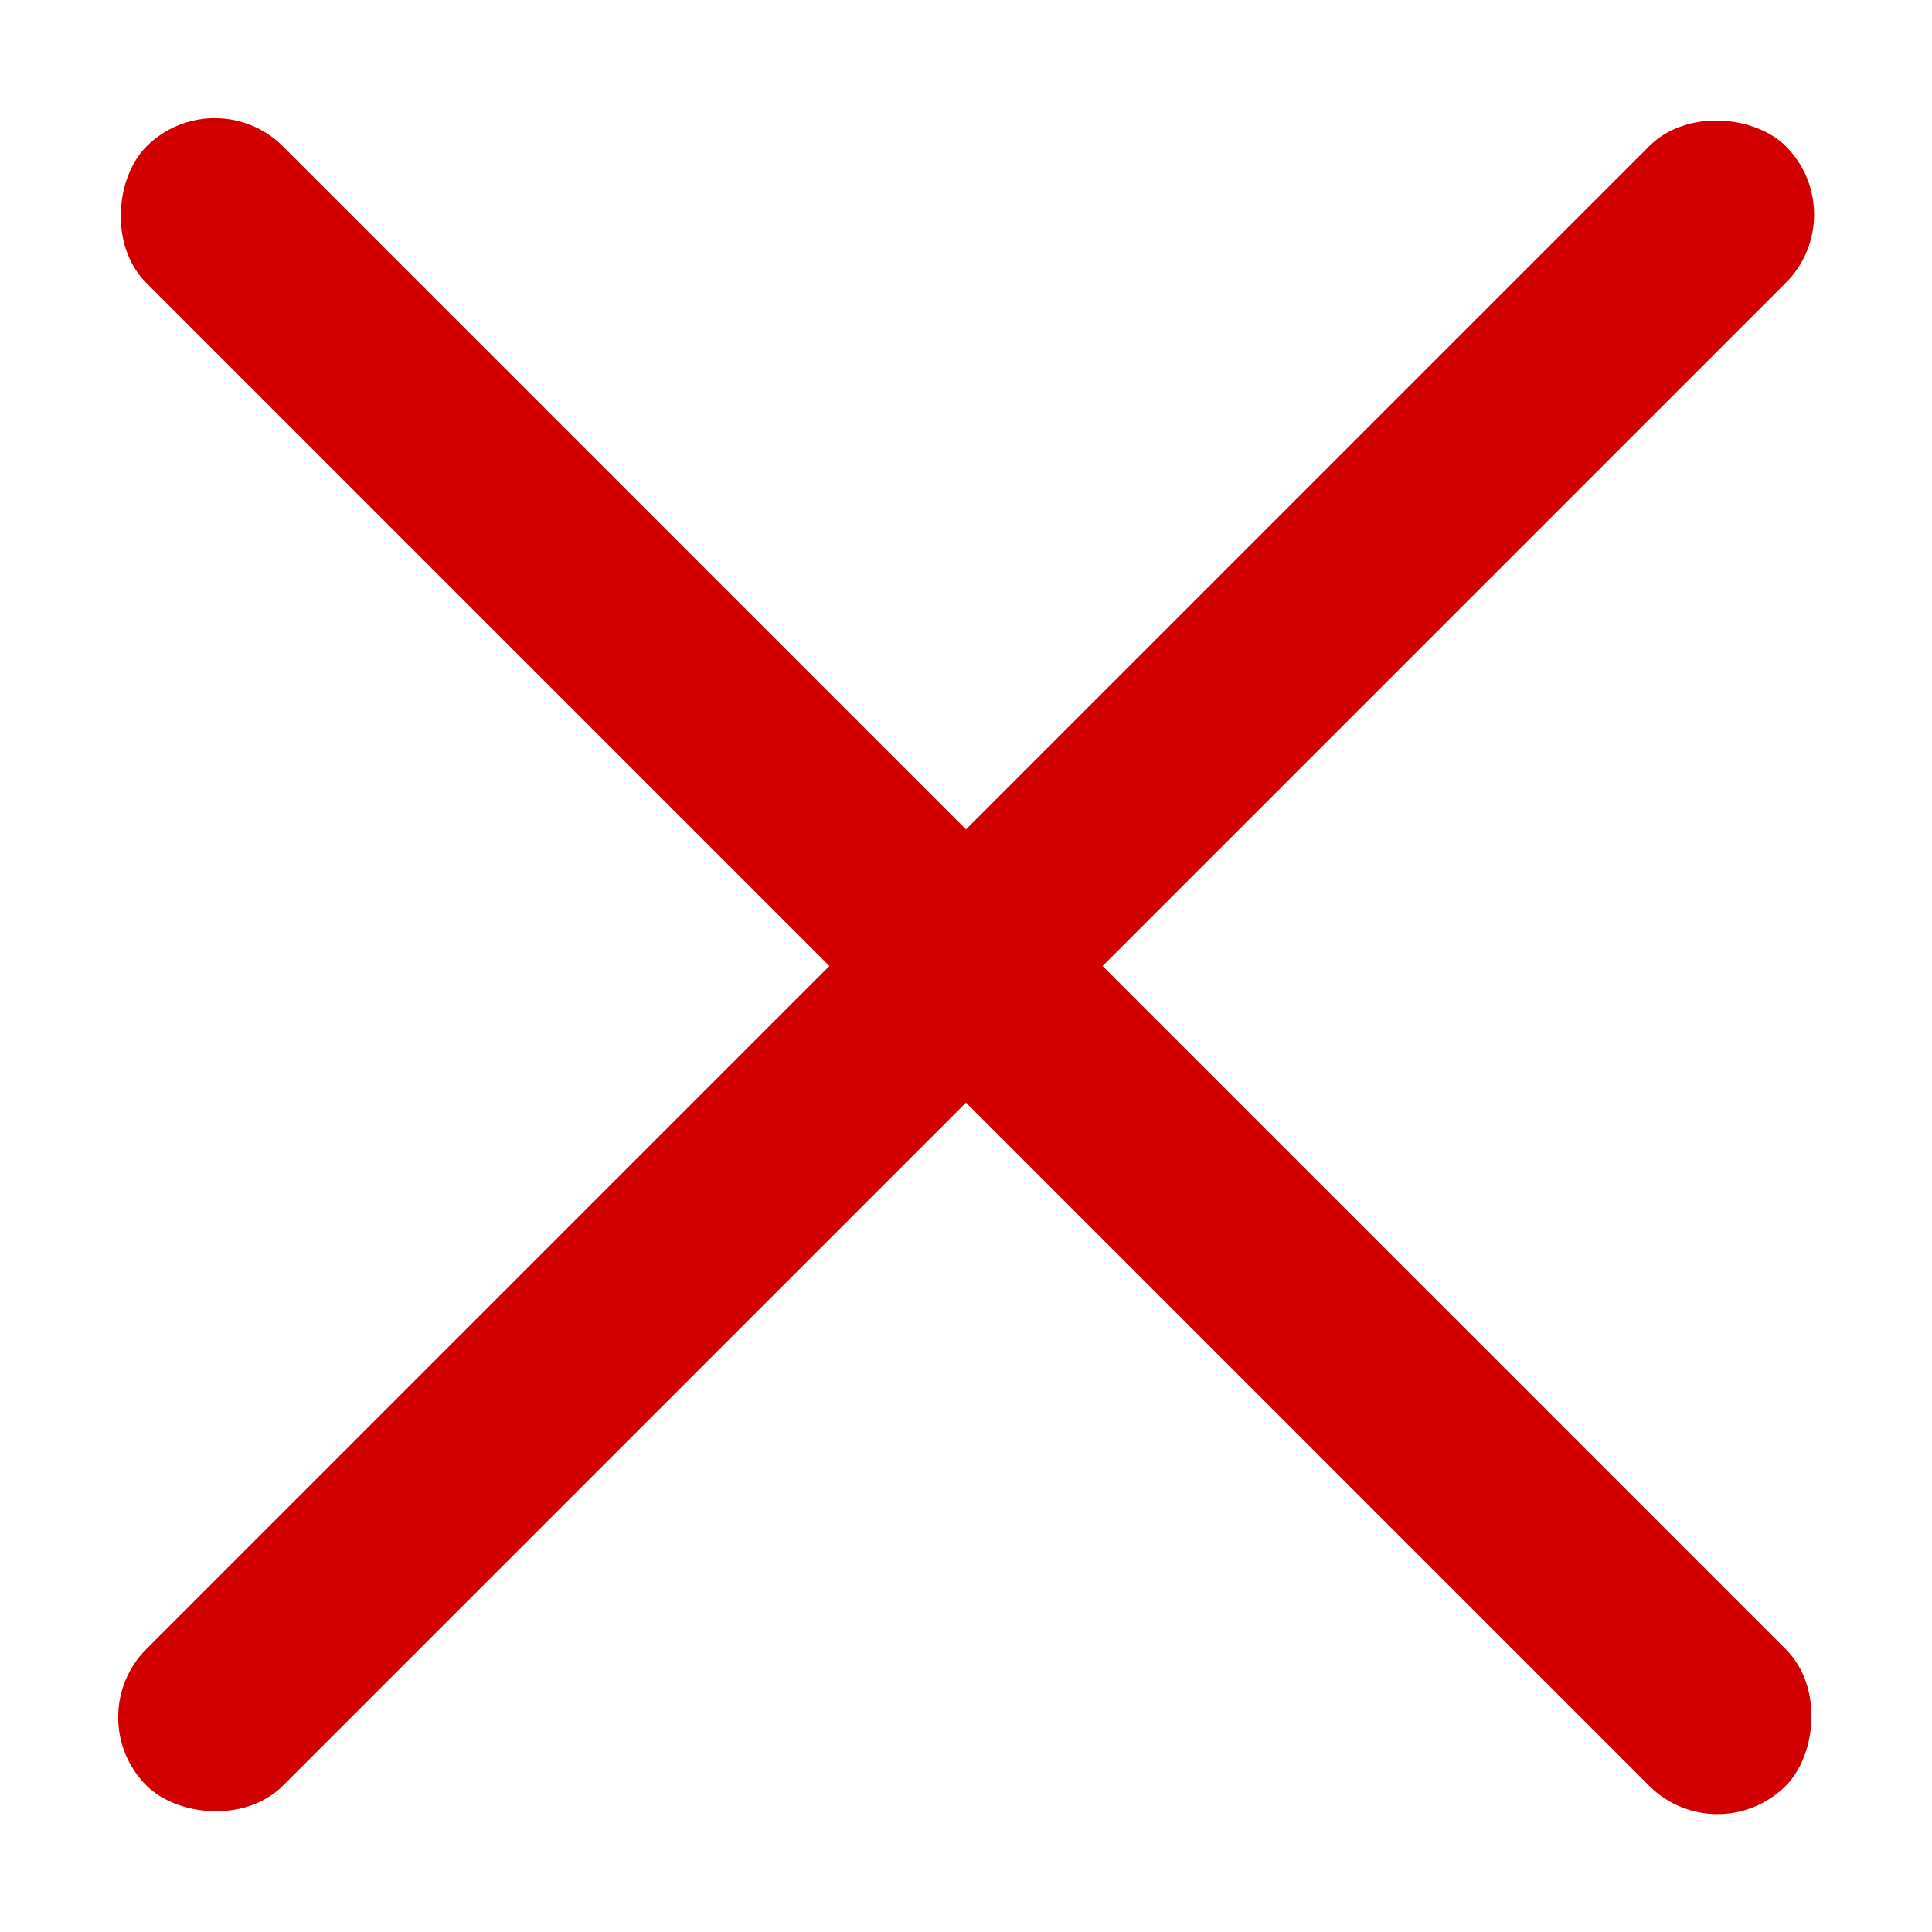
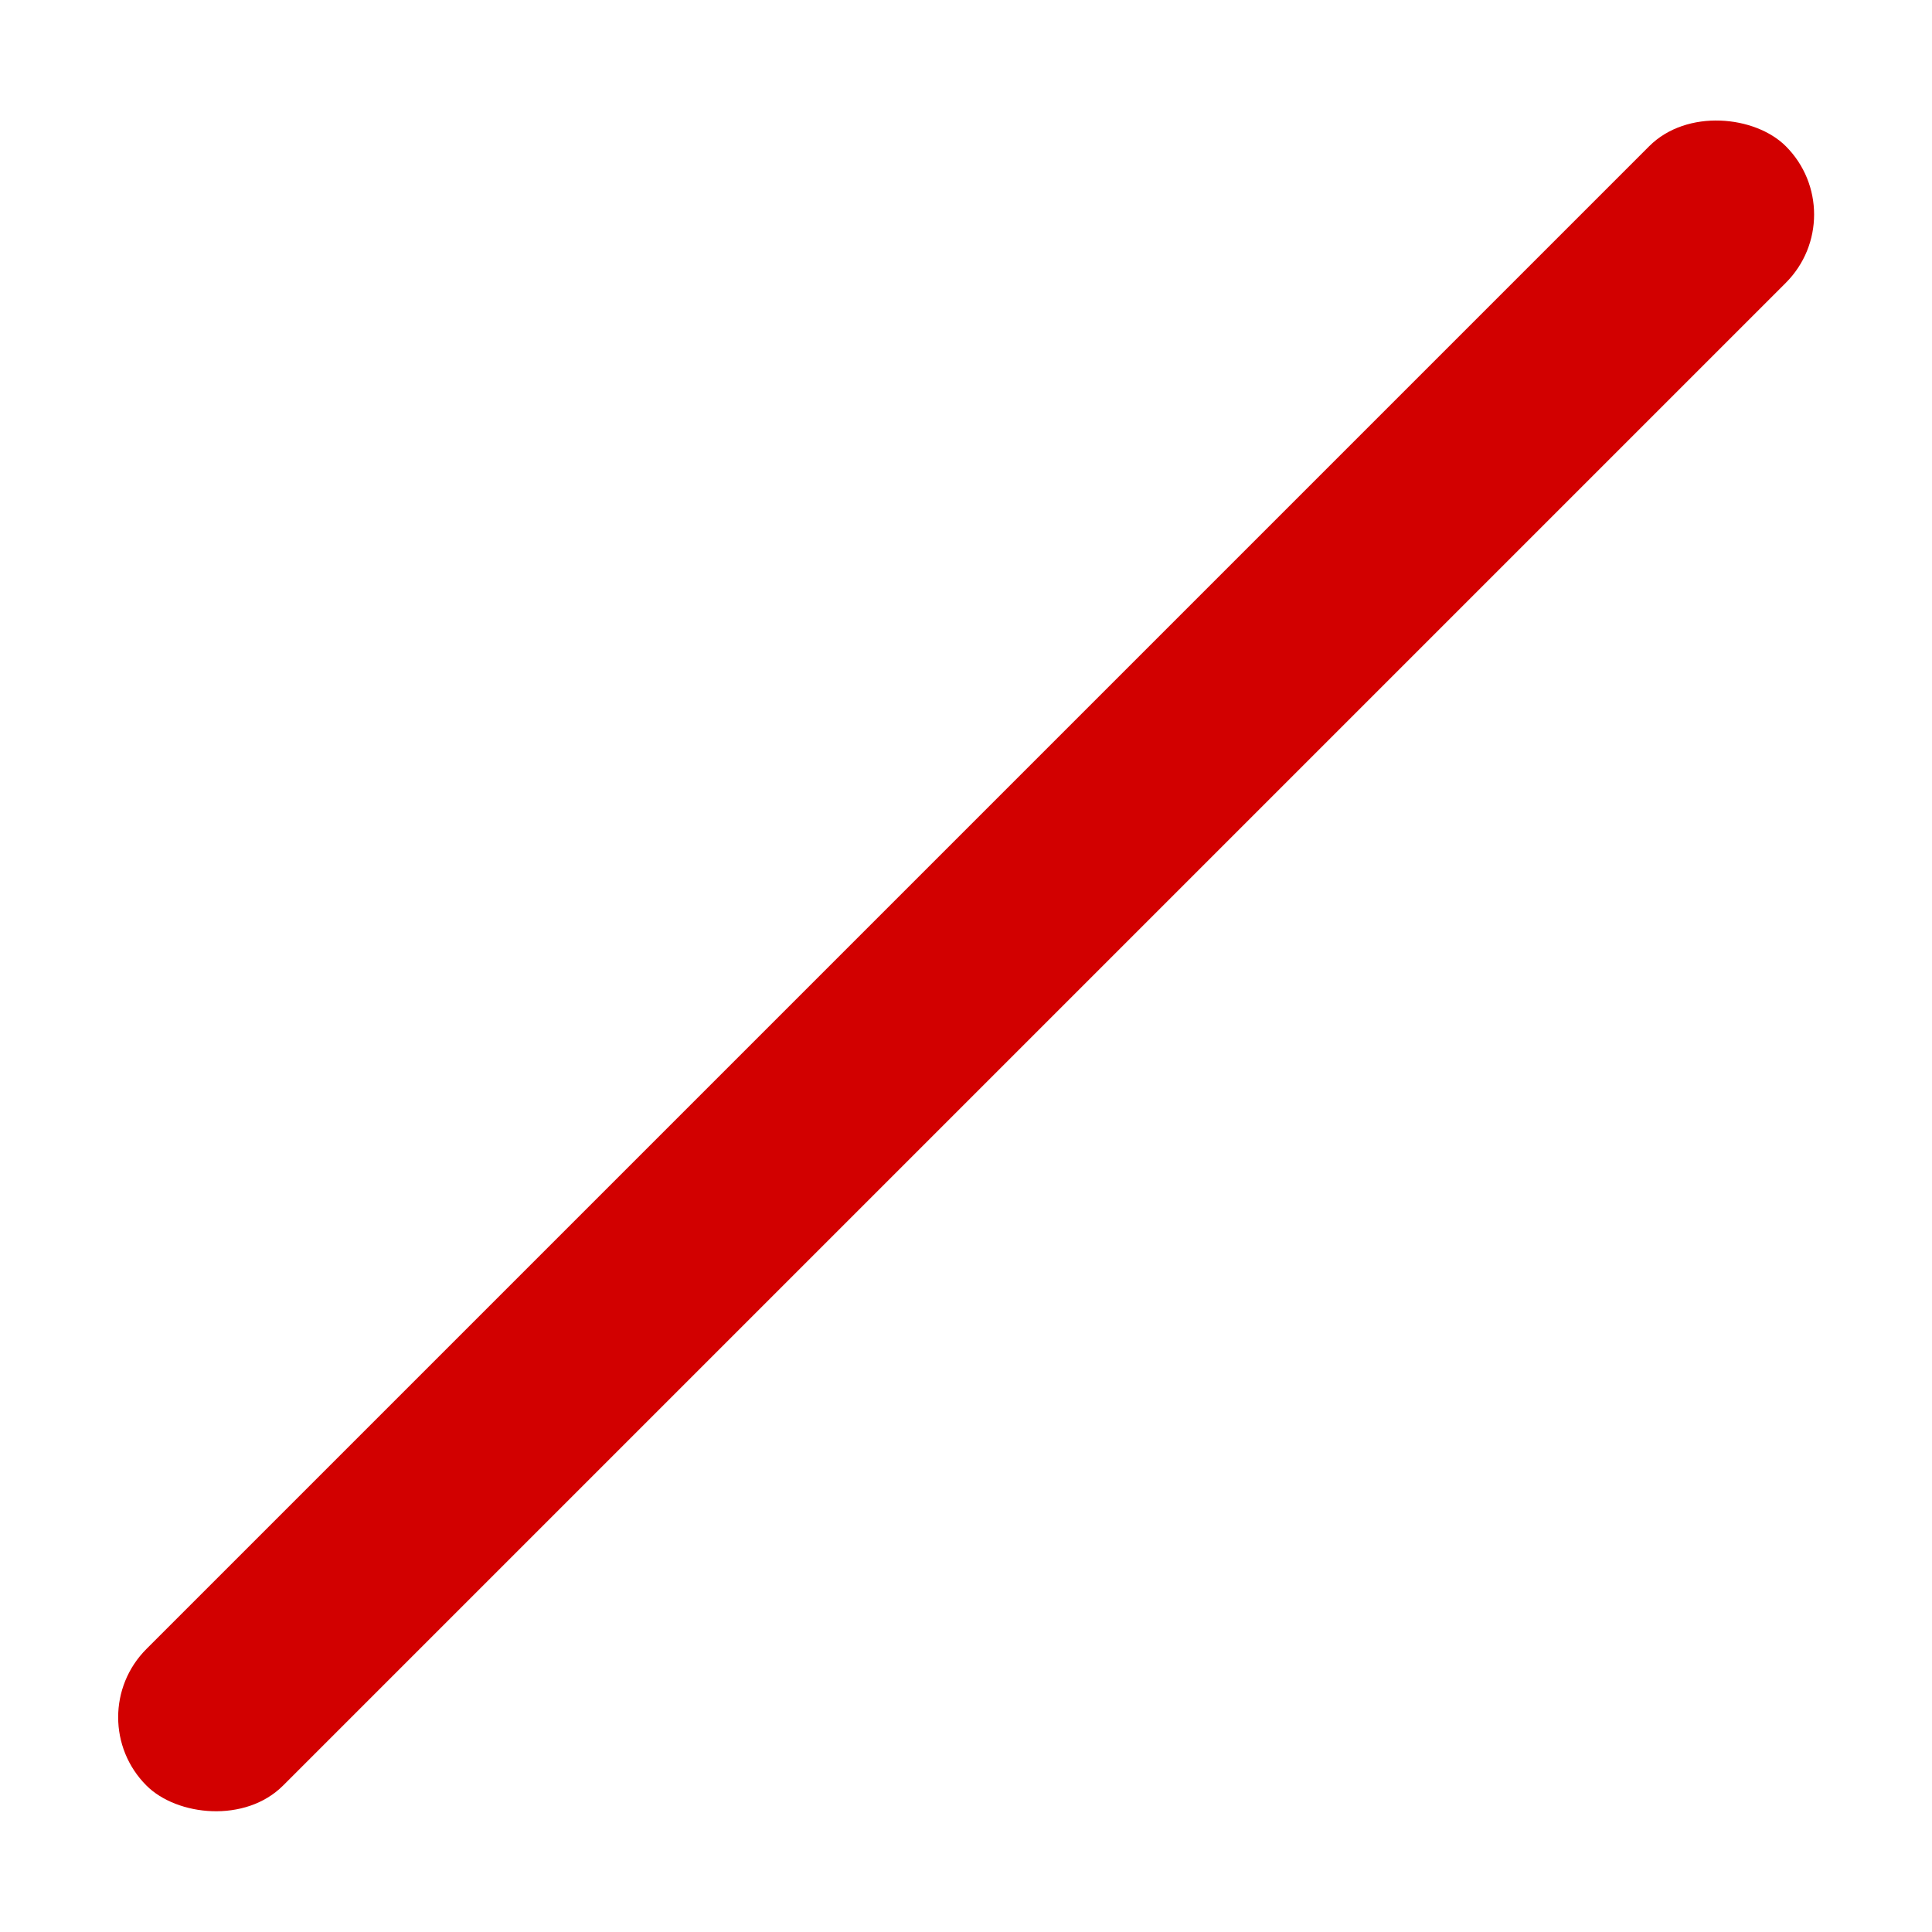
<svg xmlns="http://www.w3.org/2000/svg" width="20" height="20" viewBox="0 0 20 20" fill="none">
  <rect x="0.809" y="17.777" width="24" height="2" rx="1" transform="rotate(-45 0.809 17.777)" fill="#D20000" />
-   <rect x="2.223" y="0.809" width="24" height="2" rx="1" transform="rotate(45 2.223 0.809)" fill="#D20000" />
</svg>